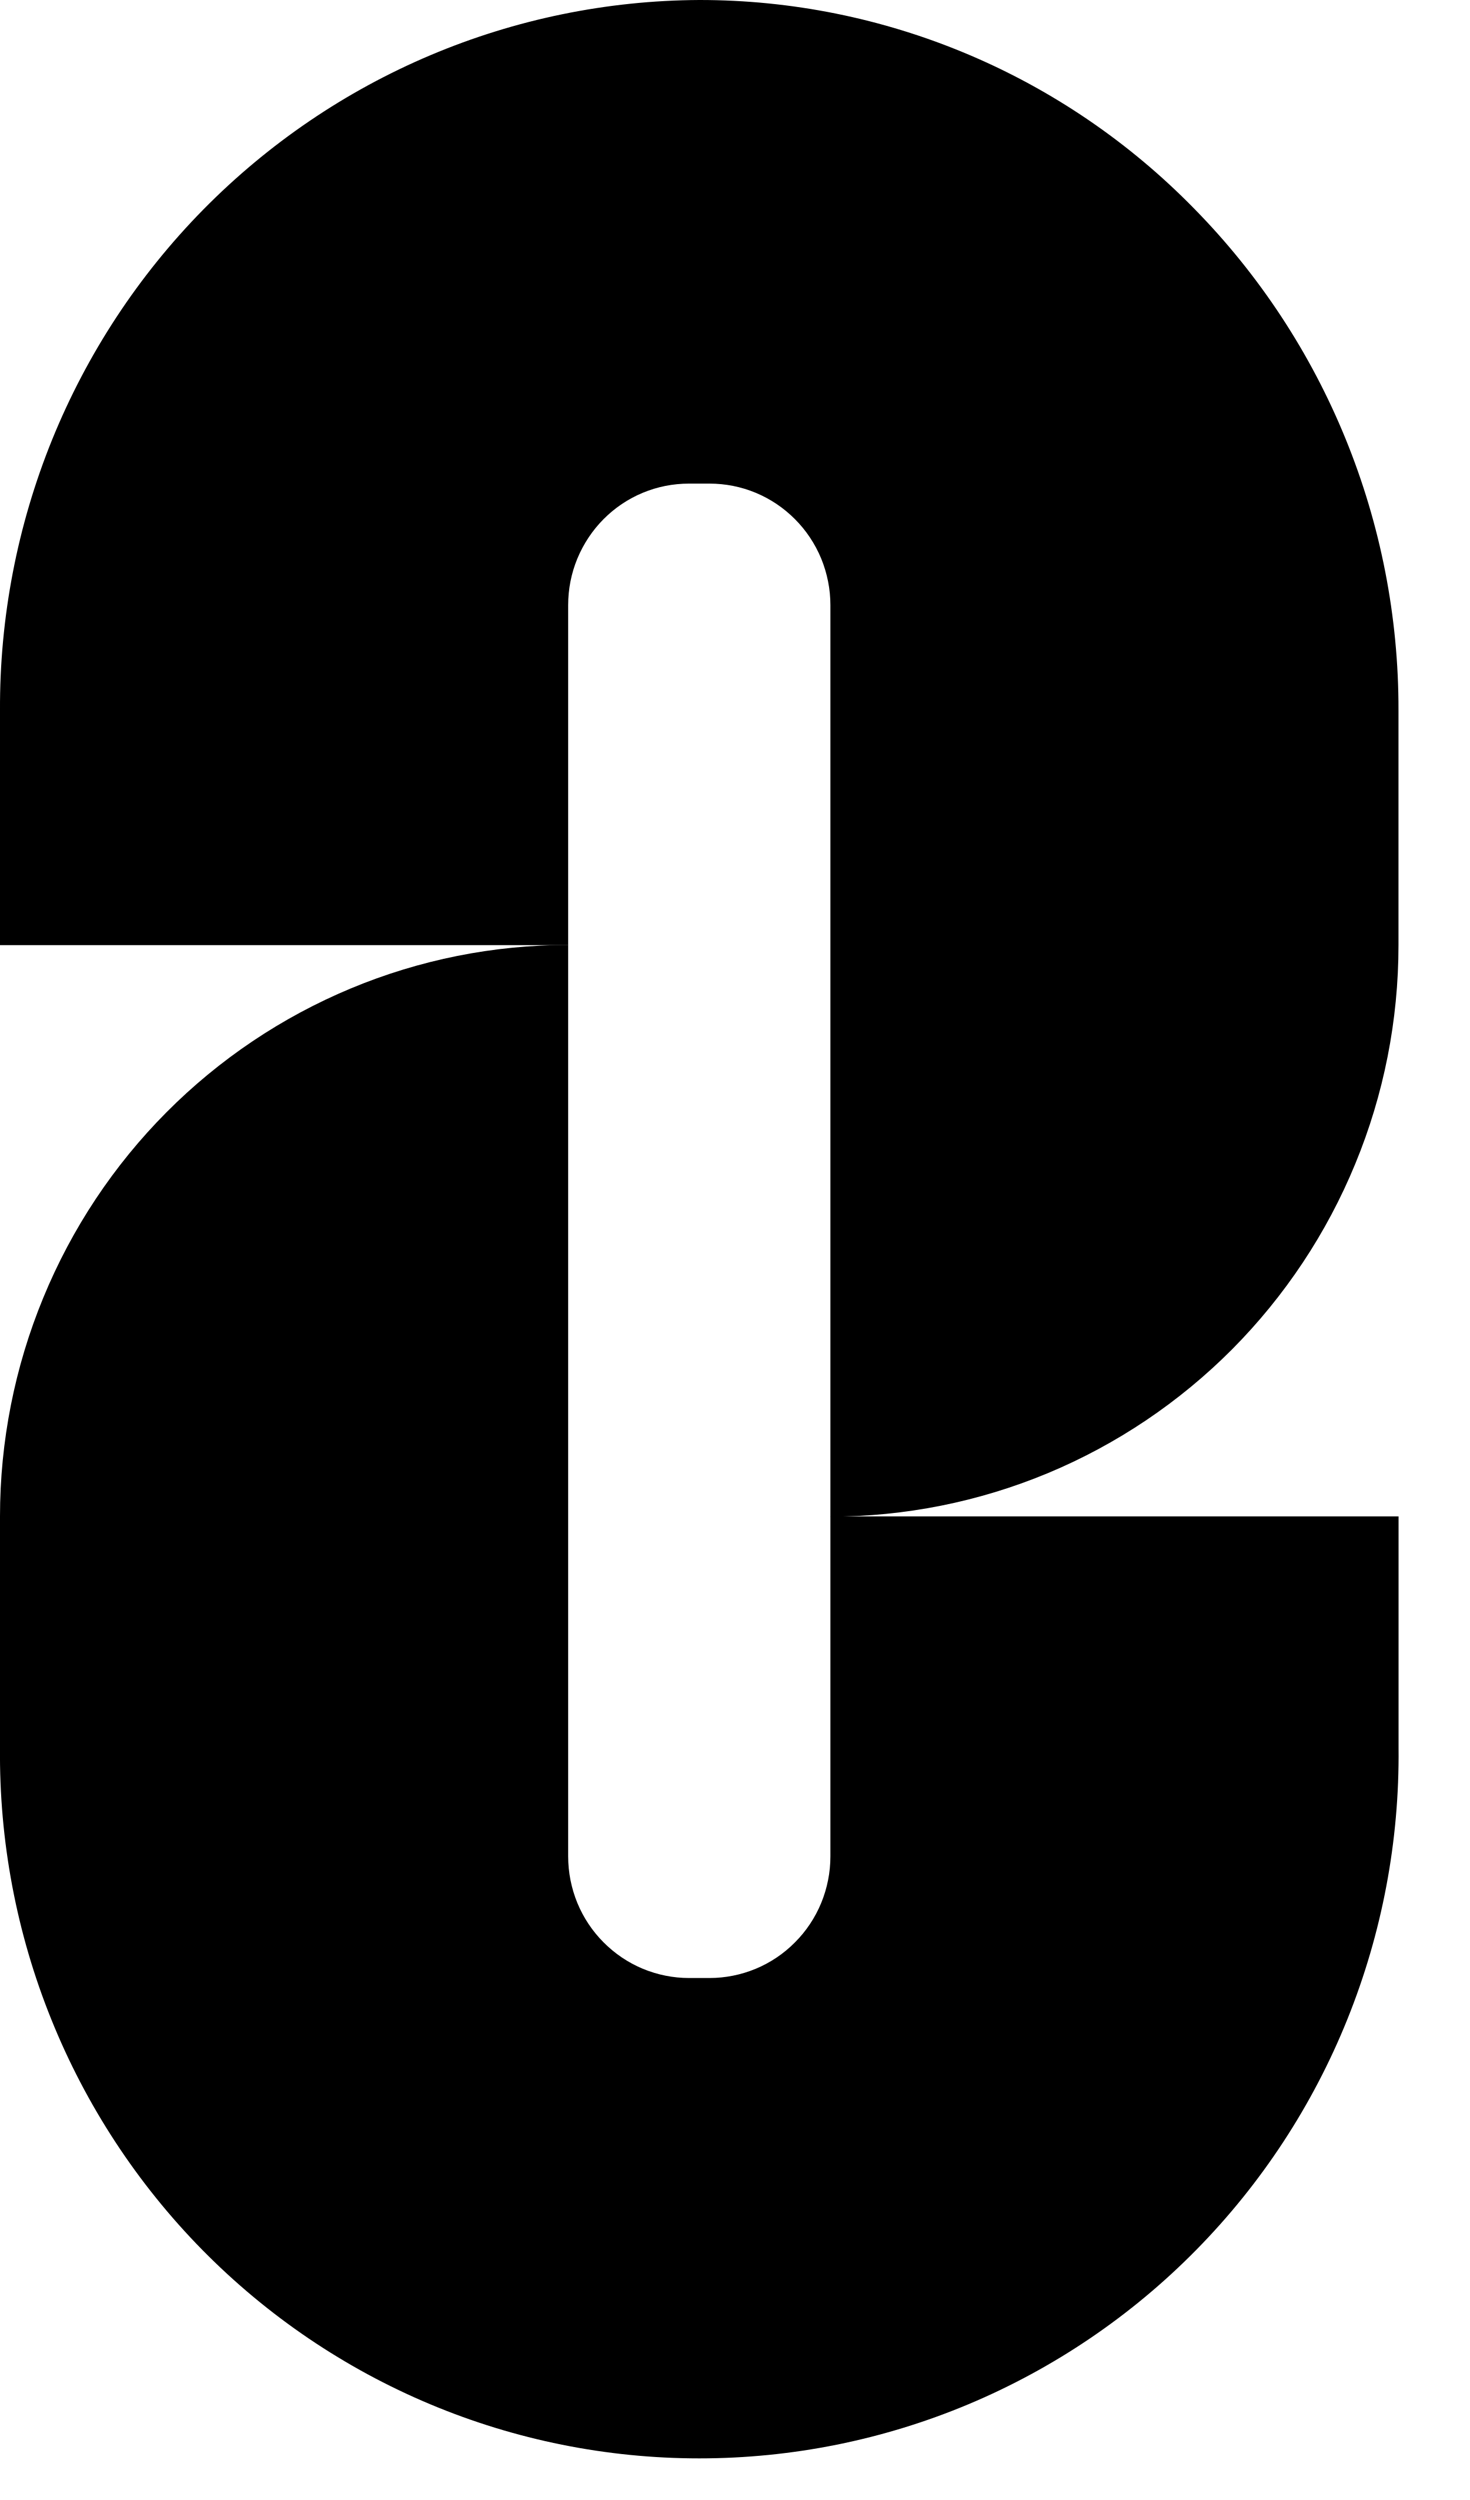
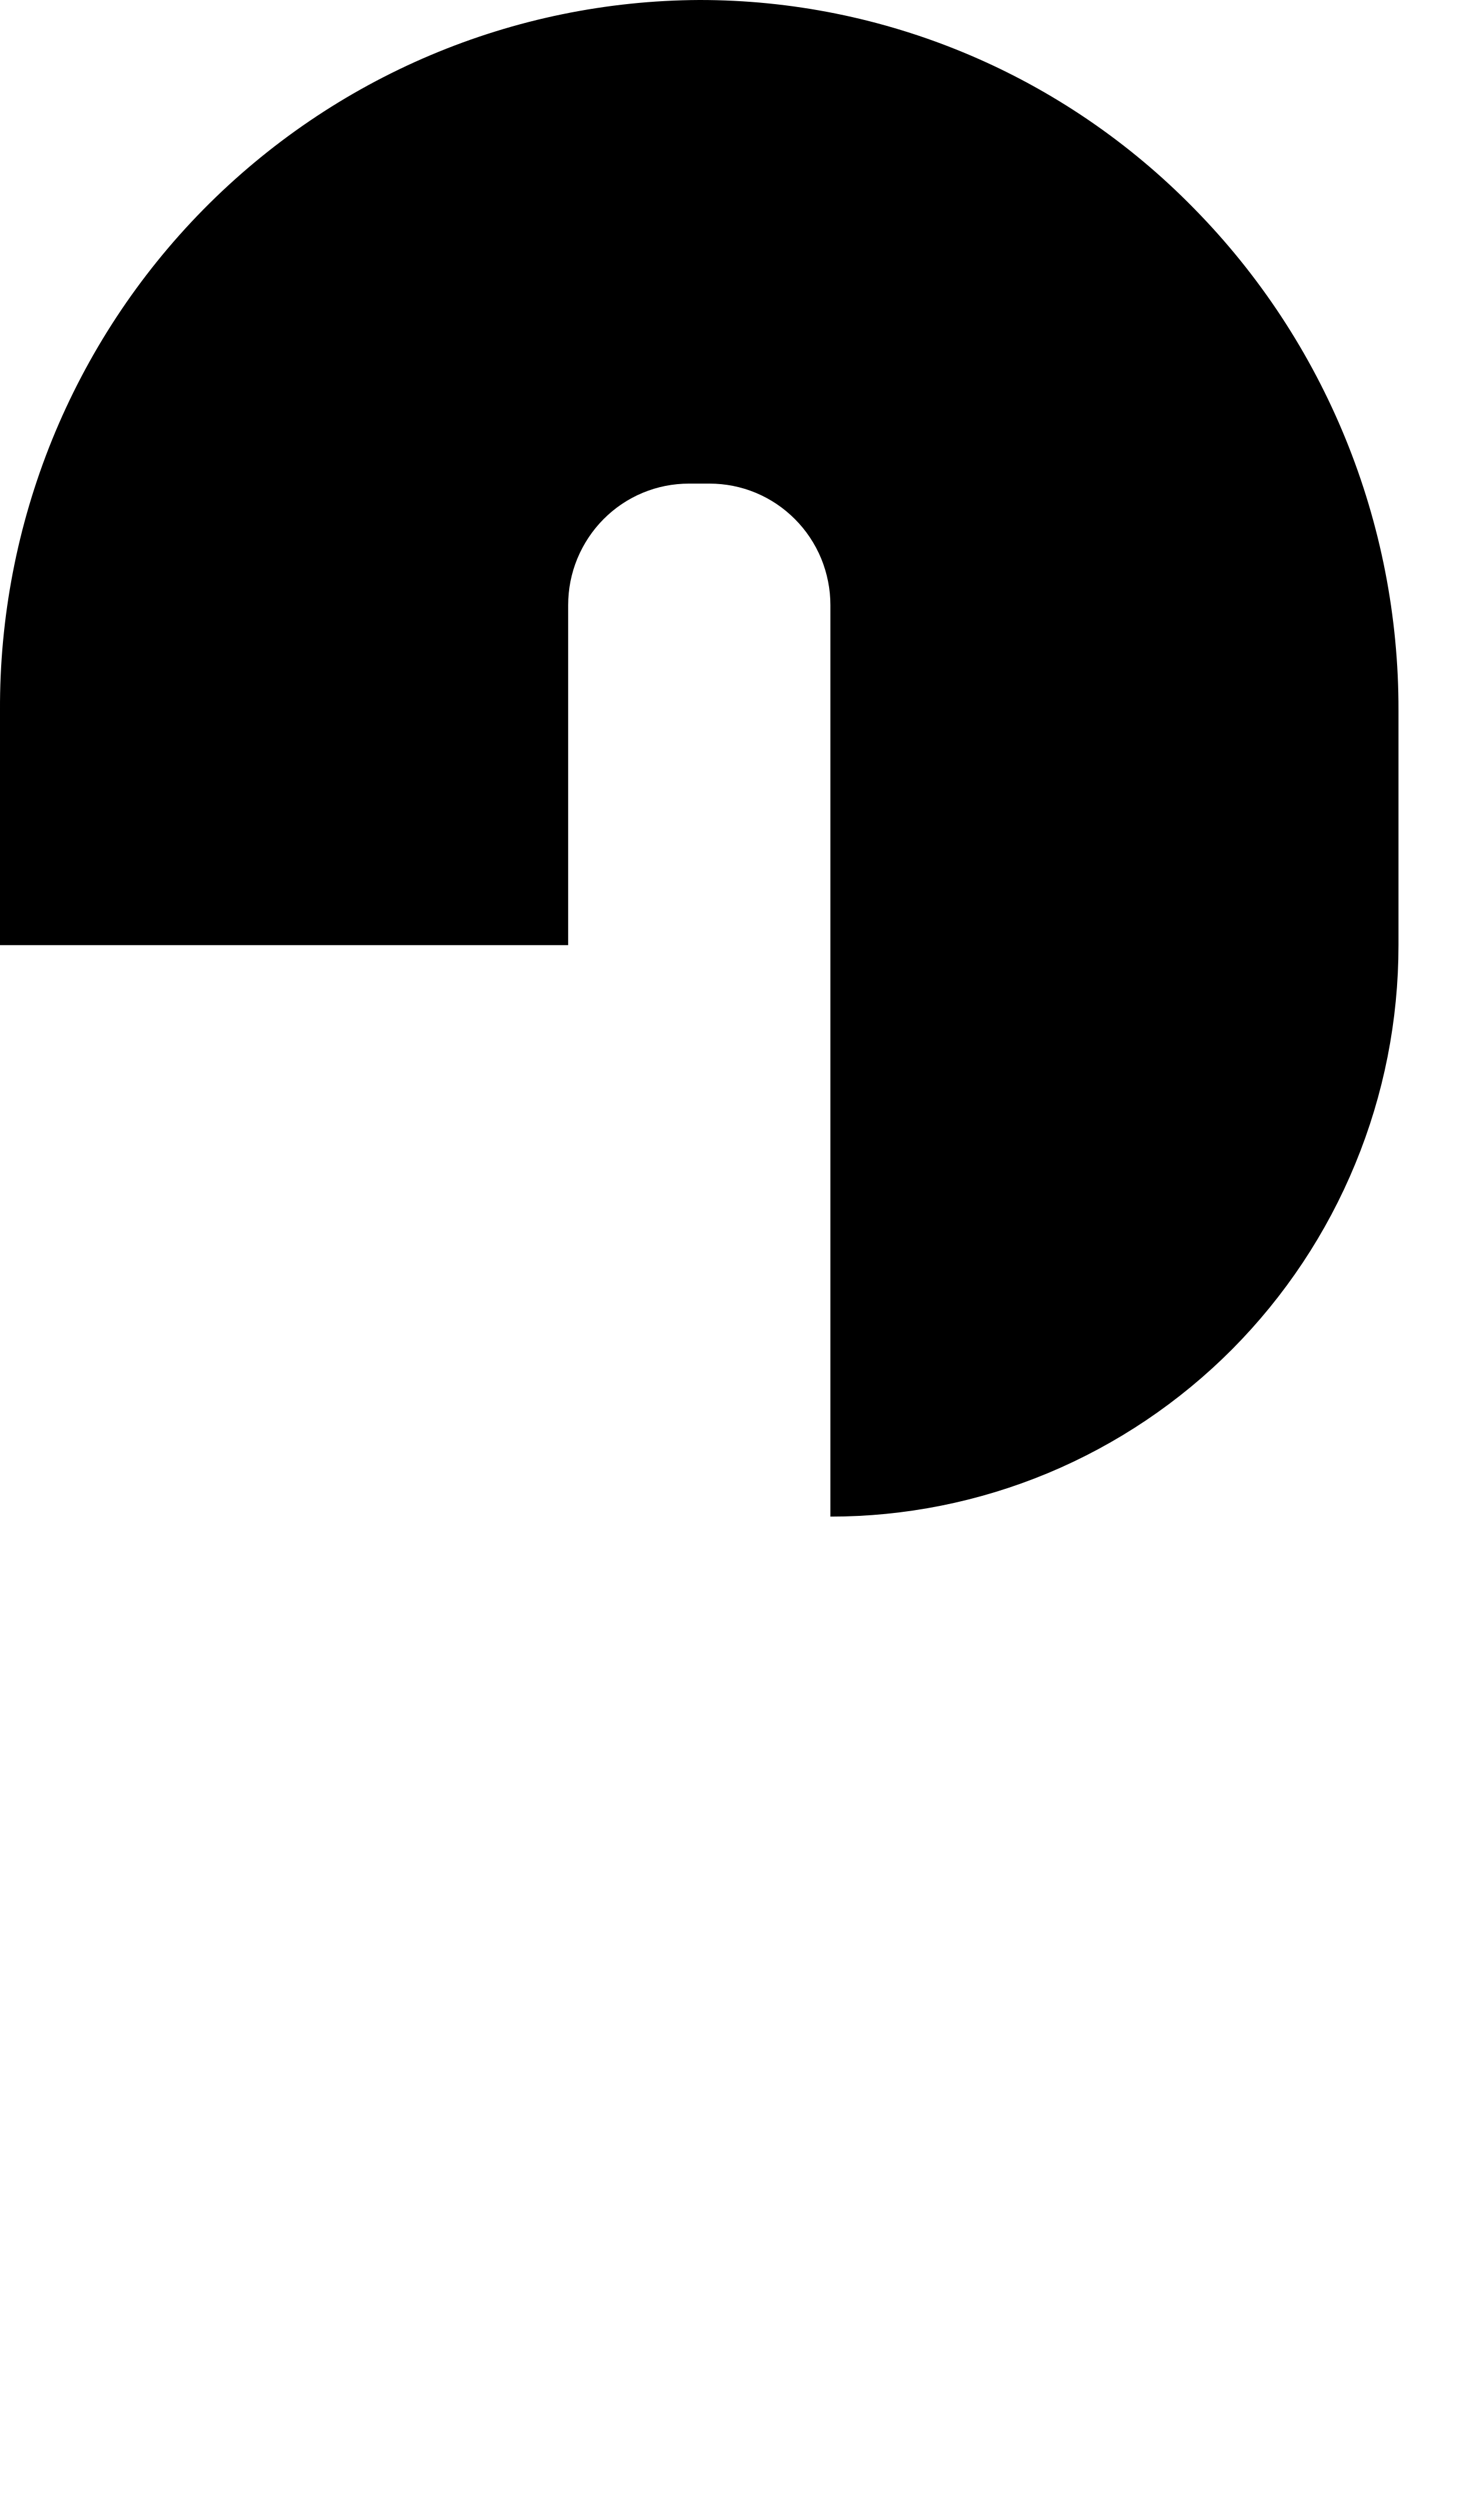
<svg xmlns="http://www.w3.org/2000/svg" width="20" height="34" viewBox="0 0 20 34" fill="none">
  <path d="M9.514 8.31272e-07C8.258 0.006 7.016 0.261 5.858 0.75C4.7 1.239 3.65 1.953 2.766 2.85C1.883 3.747 1.184 4.811 0.709 5.98C0.235 7.149 -0.006 8.4 0 9.663V12.854H7.73V8.23C7.73 8.013 7.772 7.798 7.855 7.597C7.938 7.397 8.059 7.214 8.211 7.061C8.364 6.907 8.545 6.785 8.745 6.702C8.944 6.619 9.158 6.577 9.374 6.577H9.653C9.869 6.577 10.083 6.619 10.282 6.702C10.482 6.785 10.663 6.907 10.816 7.061C10.969 7.214 11.09 7.397 11.173 7.597C11.255 7.798 11.298 8.013 11.298 8.23V20.626C12.313 20.626 13.318 20.425 14.256 20.035C15.194 19.644 16.046 19.071 16.764 18.35C17.481 17.628 18.051 16.771 18.439 15.828C18.828 14.886 19.027 13.875 19.027 12.854V9.663C19.033 7.104 18.031 4.648 16.241 2.831C15.362 1.934 14.315 1.221 13.16 0.735C12.005 0.249 10.766 -0.001 9.514 8.31272e-07Z" fill="black" />
-   <path d="M9.653 26.901H9.375C9.159 26.901 8.945 26.858 8.745 26.775C8.546 26.692 8.365 26.57 8.212 26.416C8.059 26.263 7.938 26.081 7.855 25.88C7.773 25.68 7.73 25.464 7.73 25.247V12.852C6.715 12.851 5.71 13.052 4.772 13.443C3.834 13.834 2.982 14.406 2.264 15.128C1.547 15.849 0.977 16.706 0.589 17.649C0.2 18.592 0 19.603 0 20.623V23.77C-0.012 25.035 0.224 26.289 0.697 27.461C1.169 28.633 1.868 29.699 2.752 30.598C3.637 31.497 4.69 32.21 5.851 32.697C7.011 33.184 8.257 33.434 9.514 33.434C10.772 33.434 12.017 33.184 13.178 32.697C14.338 32.21 15.391 31.497 16.276 30.598C17.161 29.699 17.86 28.633 18.332 27.461C18.804 26.289 19.041 25.035 19.028 23.77V20.623H11.298V25.247C11.298 25.465 11.255 25.68 11.173 25.88C11.09 26.081 10.969 26.263 10.816 26.416C10.664 26.57 10.482 26.692 10.283 26.775C10.083 26.858 9.869 26.901 9.653 26.901Z" fill="black" />
</svg>